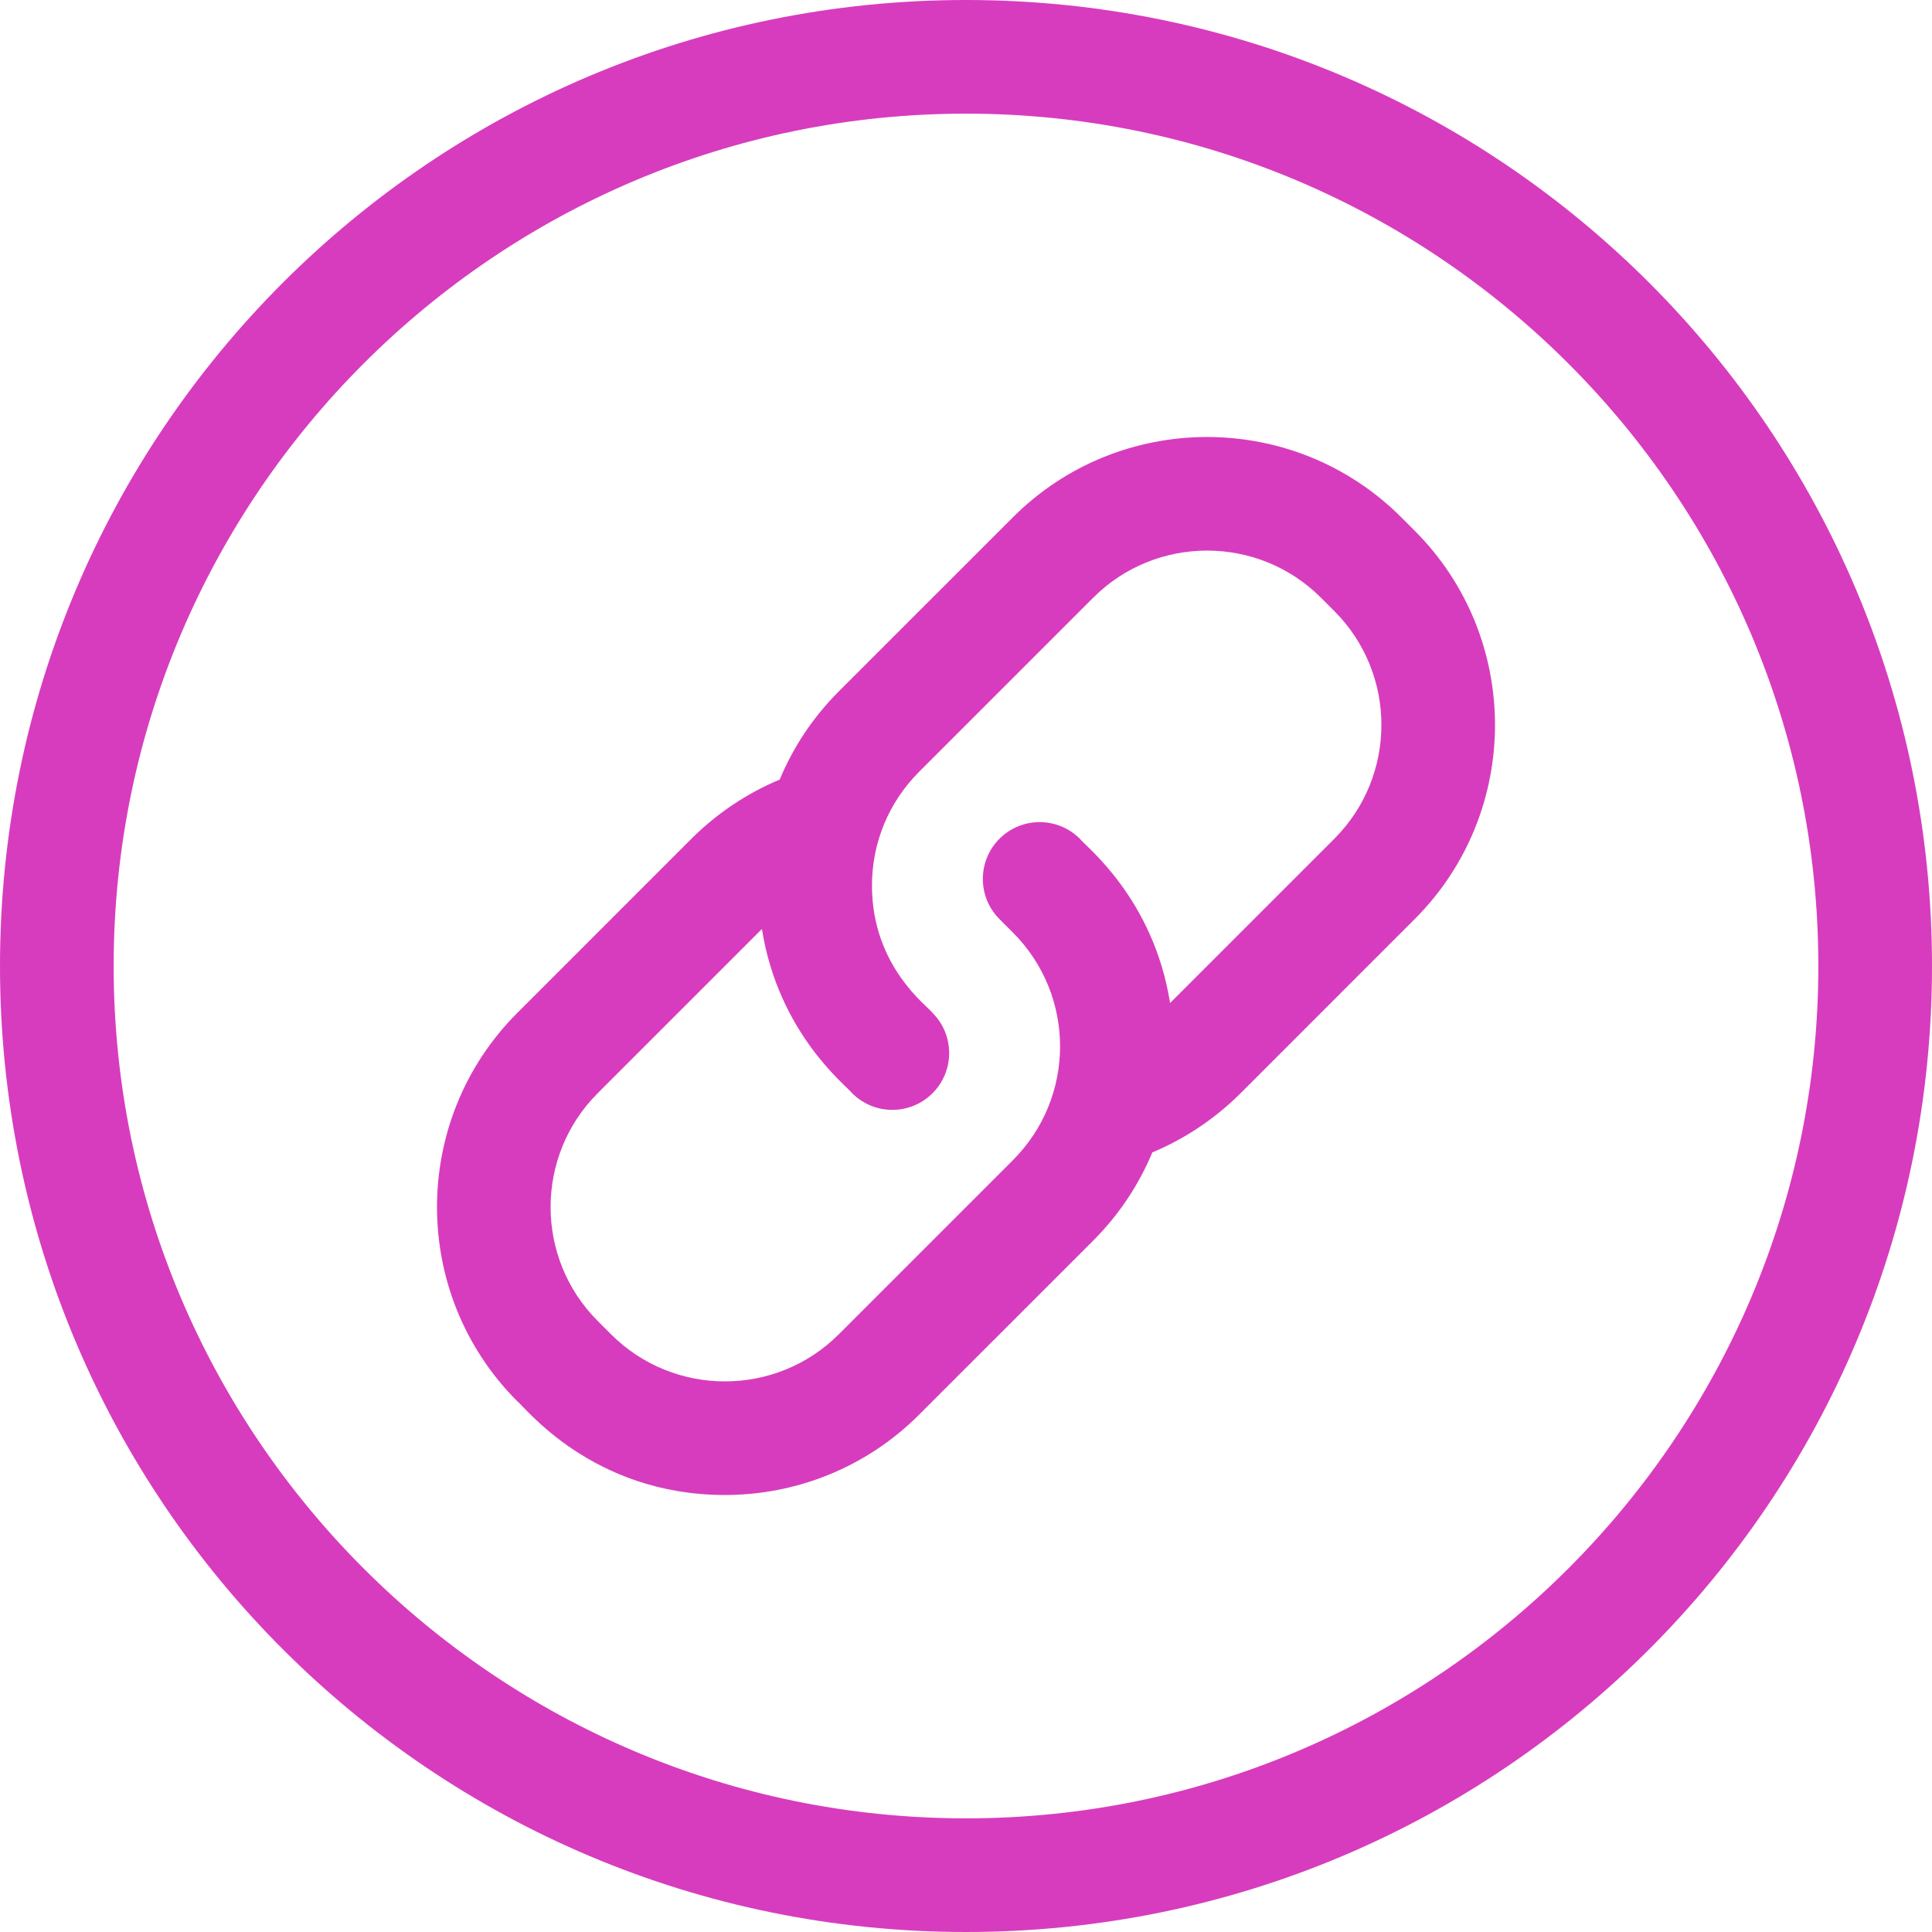
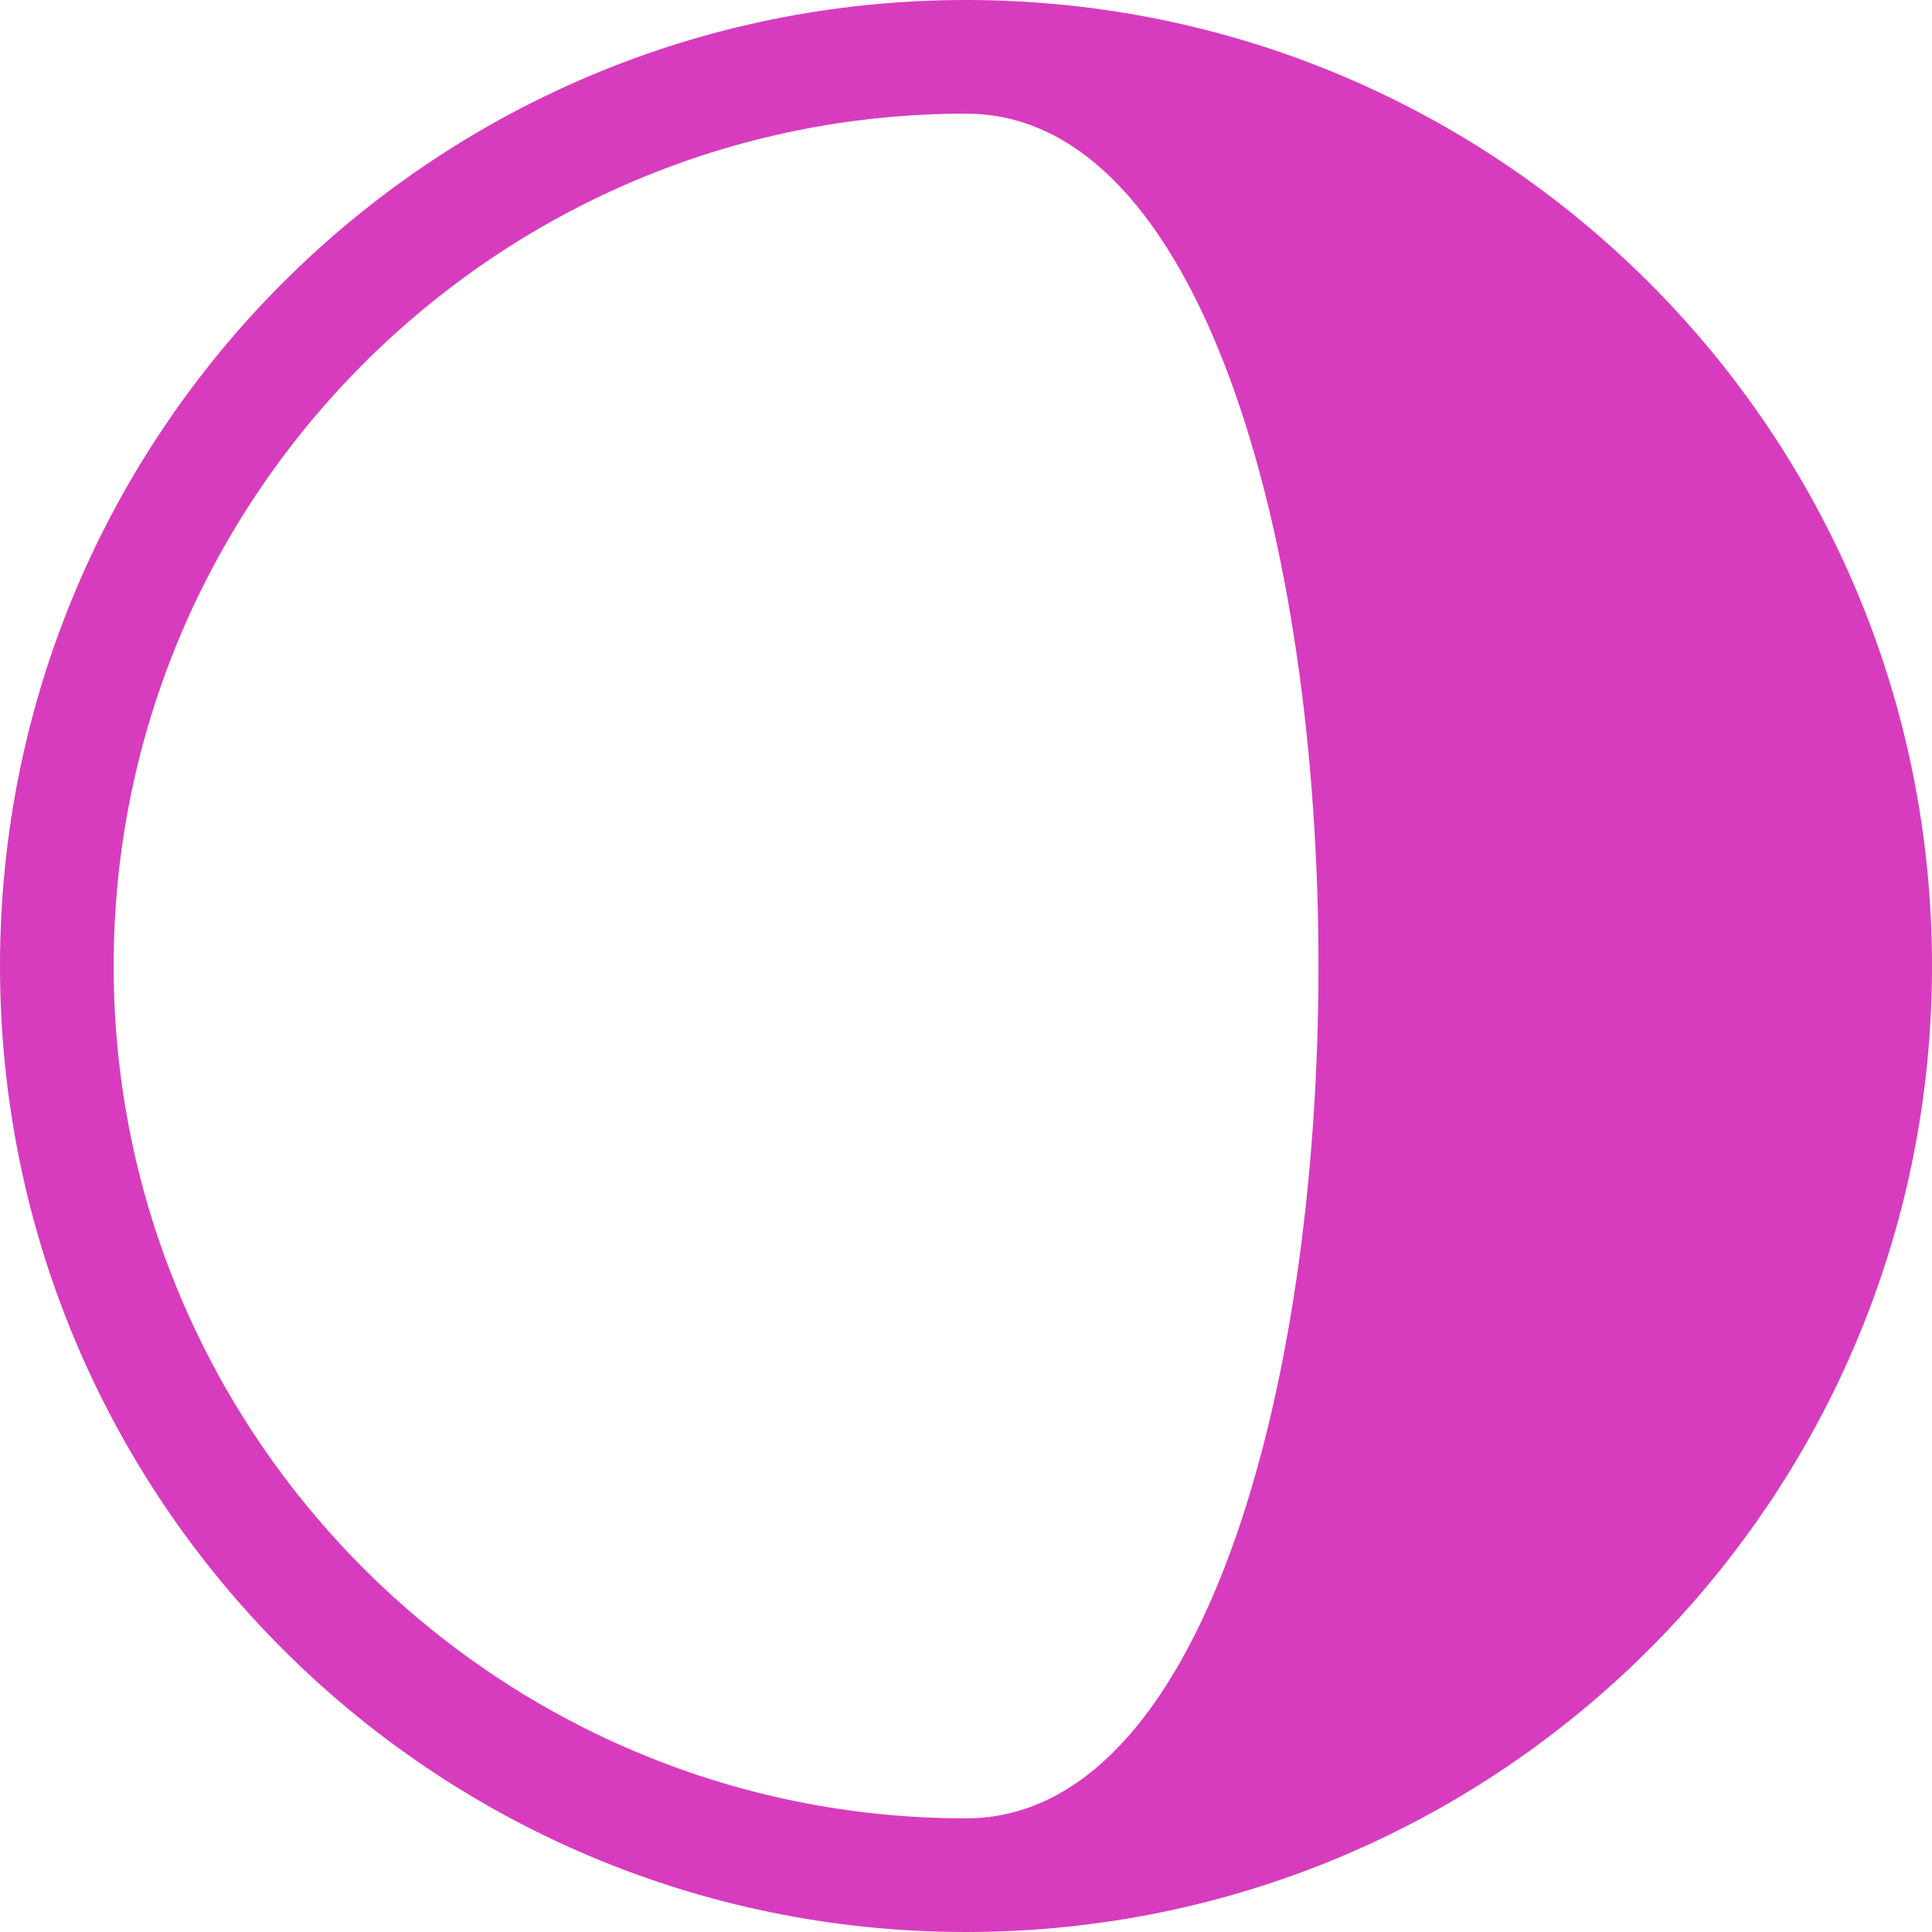
<svg xmlns="http://www.w3.org/2000/svg" fill="#d73cbe" height="510" preserveAspectRatio="xMidYMid meet" version="1" viewBox="1.0 1.0 510.0 510.0" width="510" zoomAndPan="magnify">
  <g>
    <g id="change1_1">
-       <path d="M256,1C115.068,1,1,115.049,1,256c0,140.932,114.049,255,255,255c140.932,0,255-114.049,255-255 C511,115.068,396.951,1,256,1z M256,481C131.935,481,31,380.065,31,256S131.935,31,256,31s225,100.935,225,225 S380.065,481,256,481z" />
-       <path d="M370.904,137.56c-28.268-28.269-74.262-28.267-102.529,0l-45.963,45.962c-6.875,6.875-12.065,14.805-15.596,23.268 c-8.661,3.629-16.611,8.939-23.295,15.623l-45.962,45.963c-28.268,28.268-28.268,74.262,0,102.529 c1.816,1.24,19.667,24.739,54.801,24.737c18.563-0.002,37.133-7.069,51.265-21.201l45.963-45.962 c6.876-6.875,12.065-14.805,15.596-23.268c8.661-3.629,16.61-8.939,23.295-15.623l45.962-45.963 c28.268-28.268,28.268-74.262,0-102.529L370.904,137.56z M353.228,222.412l-43.358,43.358 c-4.382-27.631-22.314-41.346-23.818-43.358c-5.857-5.857-15.355-5.857-21.213,0c-5.858,5.857-5.858,15.355,0,21.213l3.536,3.536 c16.607,16.607,16.611,43.493,0,60.104l-45.963,45.962c-16.57,16.57-43.533,16.57-60.104,0l-3.536-3.536 c-16.57-16.57-16.57-43.533,0-60.104l43.358-43.358c4.382,27.631,22.314,41.346,23.818,43.358c5.857,5.857,15.355,5.857,21.213,0 c5.858-5.857,5.858-15.355,0-21.213c-1.3-1.809-15.983-12.292-15.983-33.589c0-11.352,4.42-22.024,12.447-30.052l45.963-45.962 c16.57-16.57,43.533-16.57,60.104,0l3.536,3.536C369.798,178.879,369.798,205.842,353.228,222.412z" />
+       <path d="M256,1C115.068,1,1,115.049,1,256c0,140.932,114.049,255,255,255c140.932,0,255-114.049,255-255 C511,115.068,396.951,1,256,1z M256,481C131.935,481,31,380.065,31,256S131.935,31,256,31S380.065,481,256,481z" />
    </g>
  </g>
</svg>